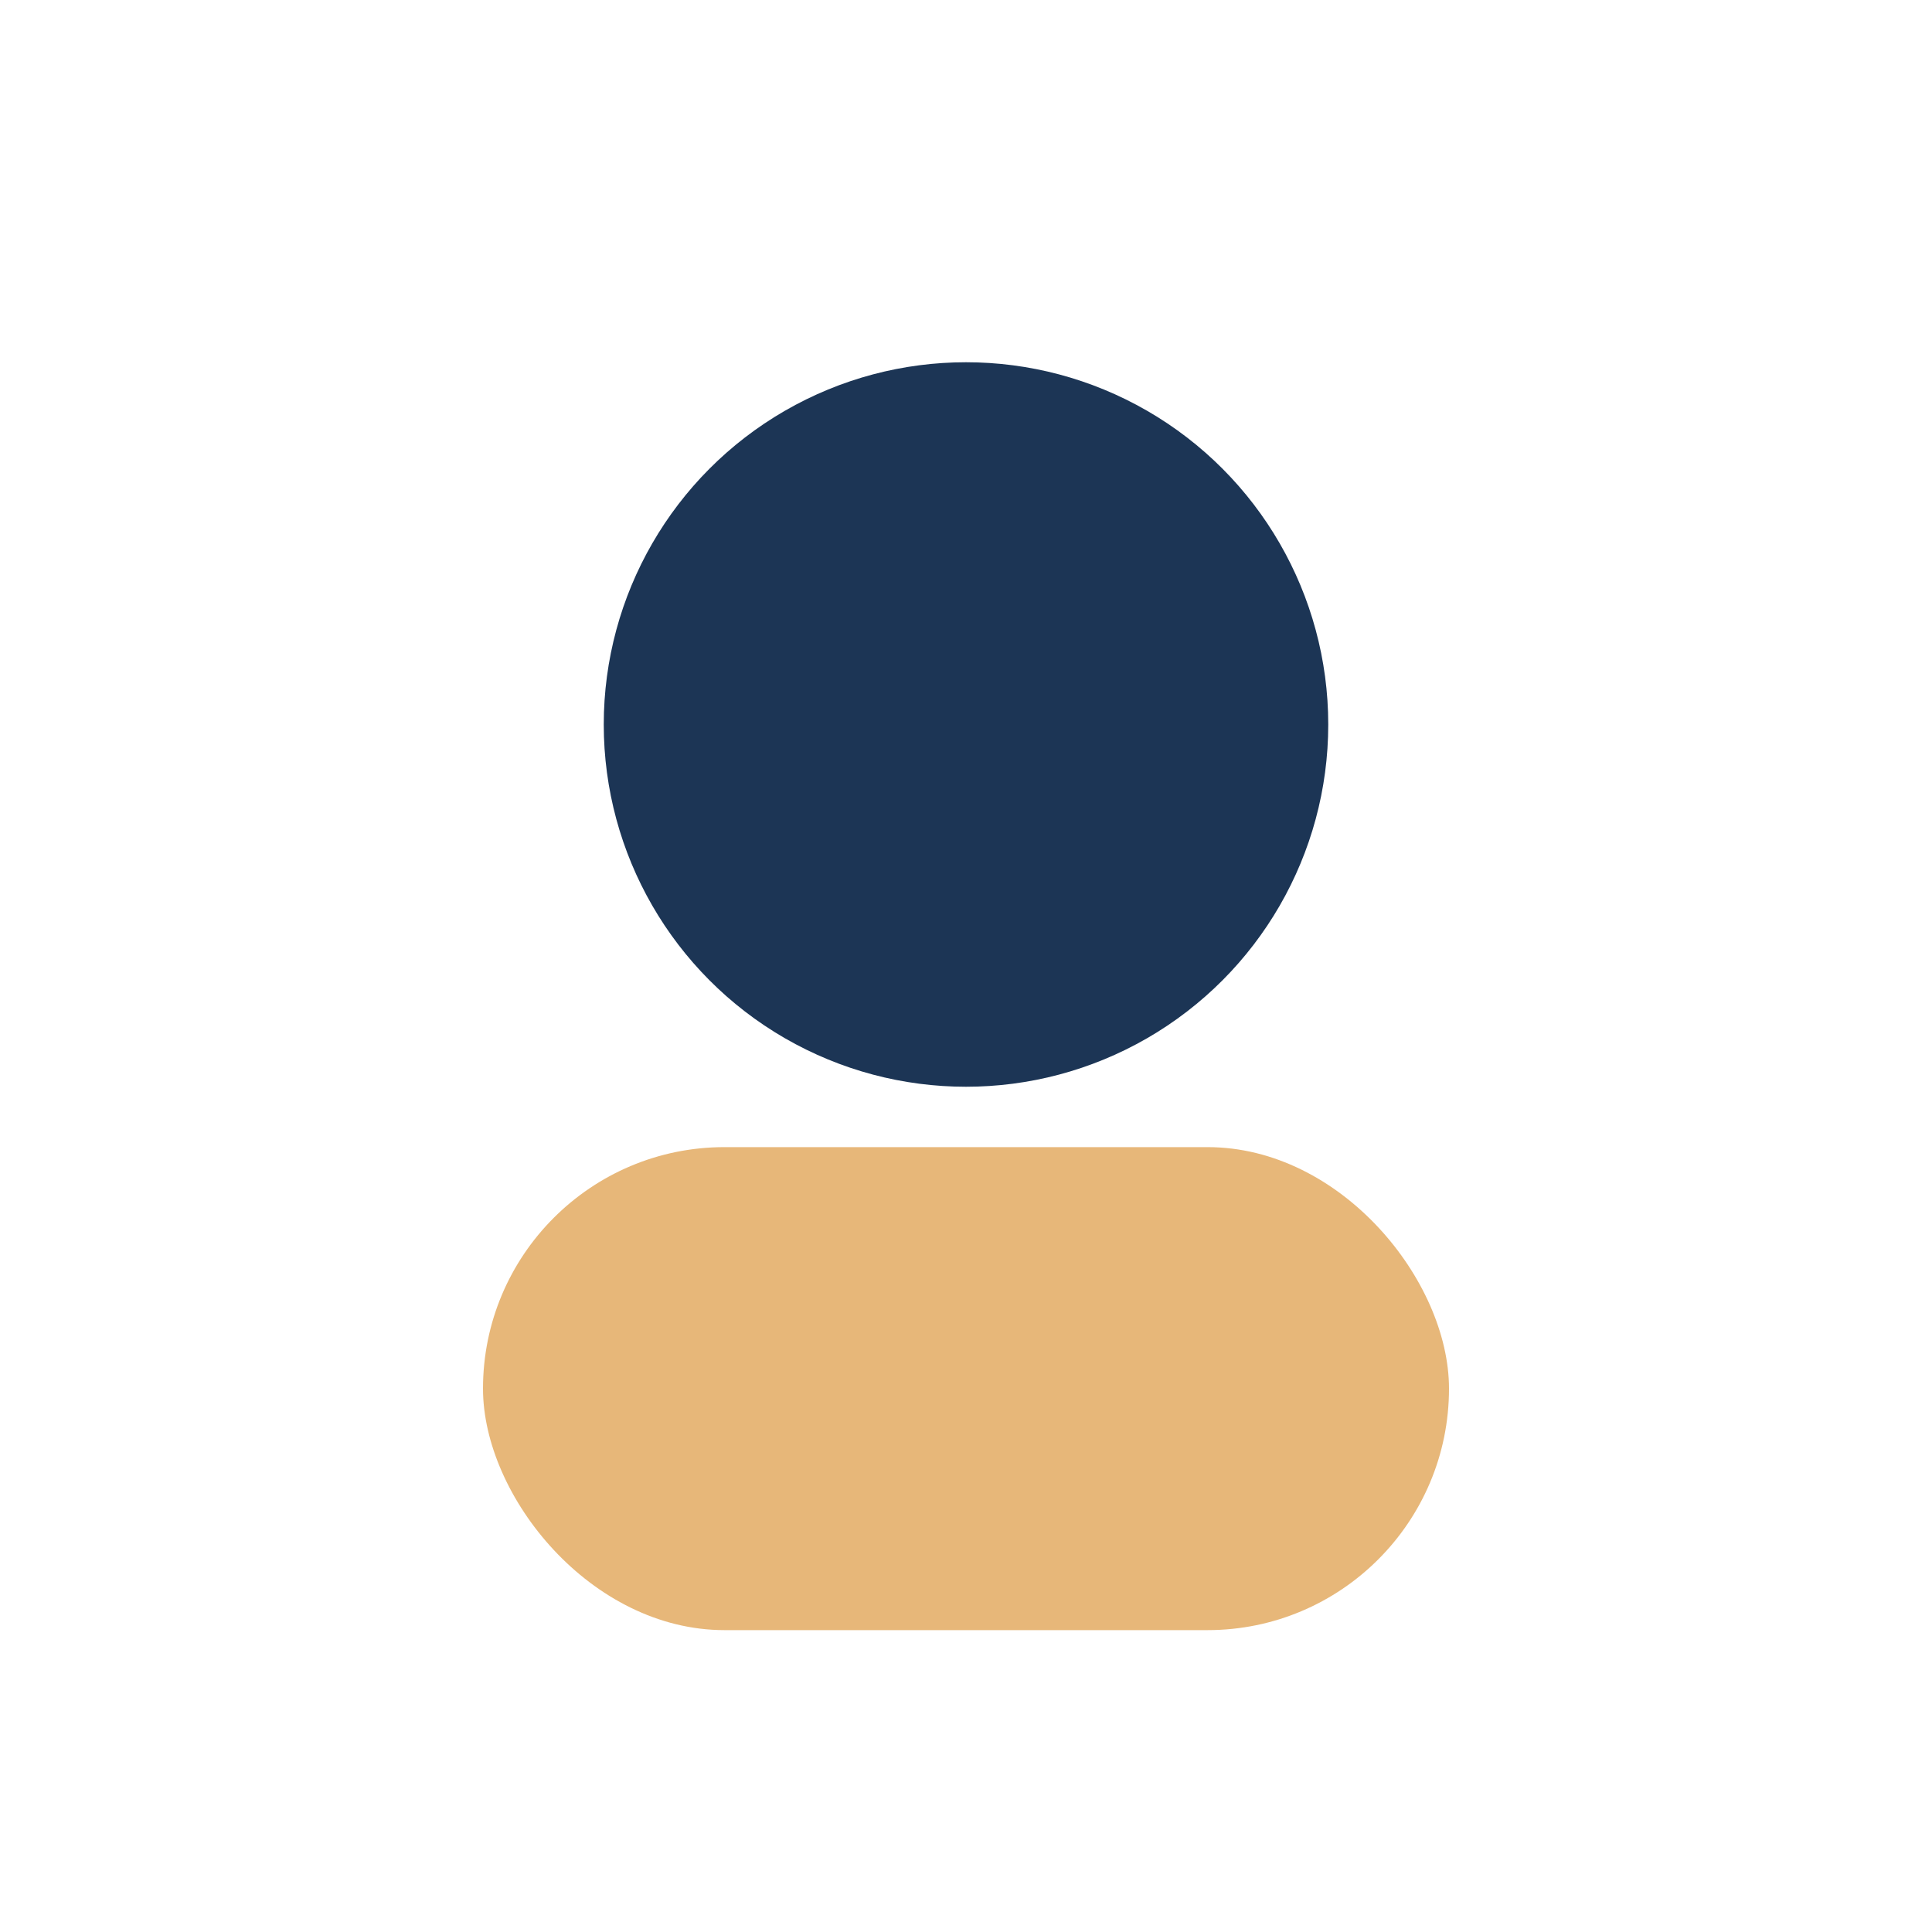
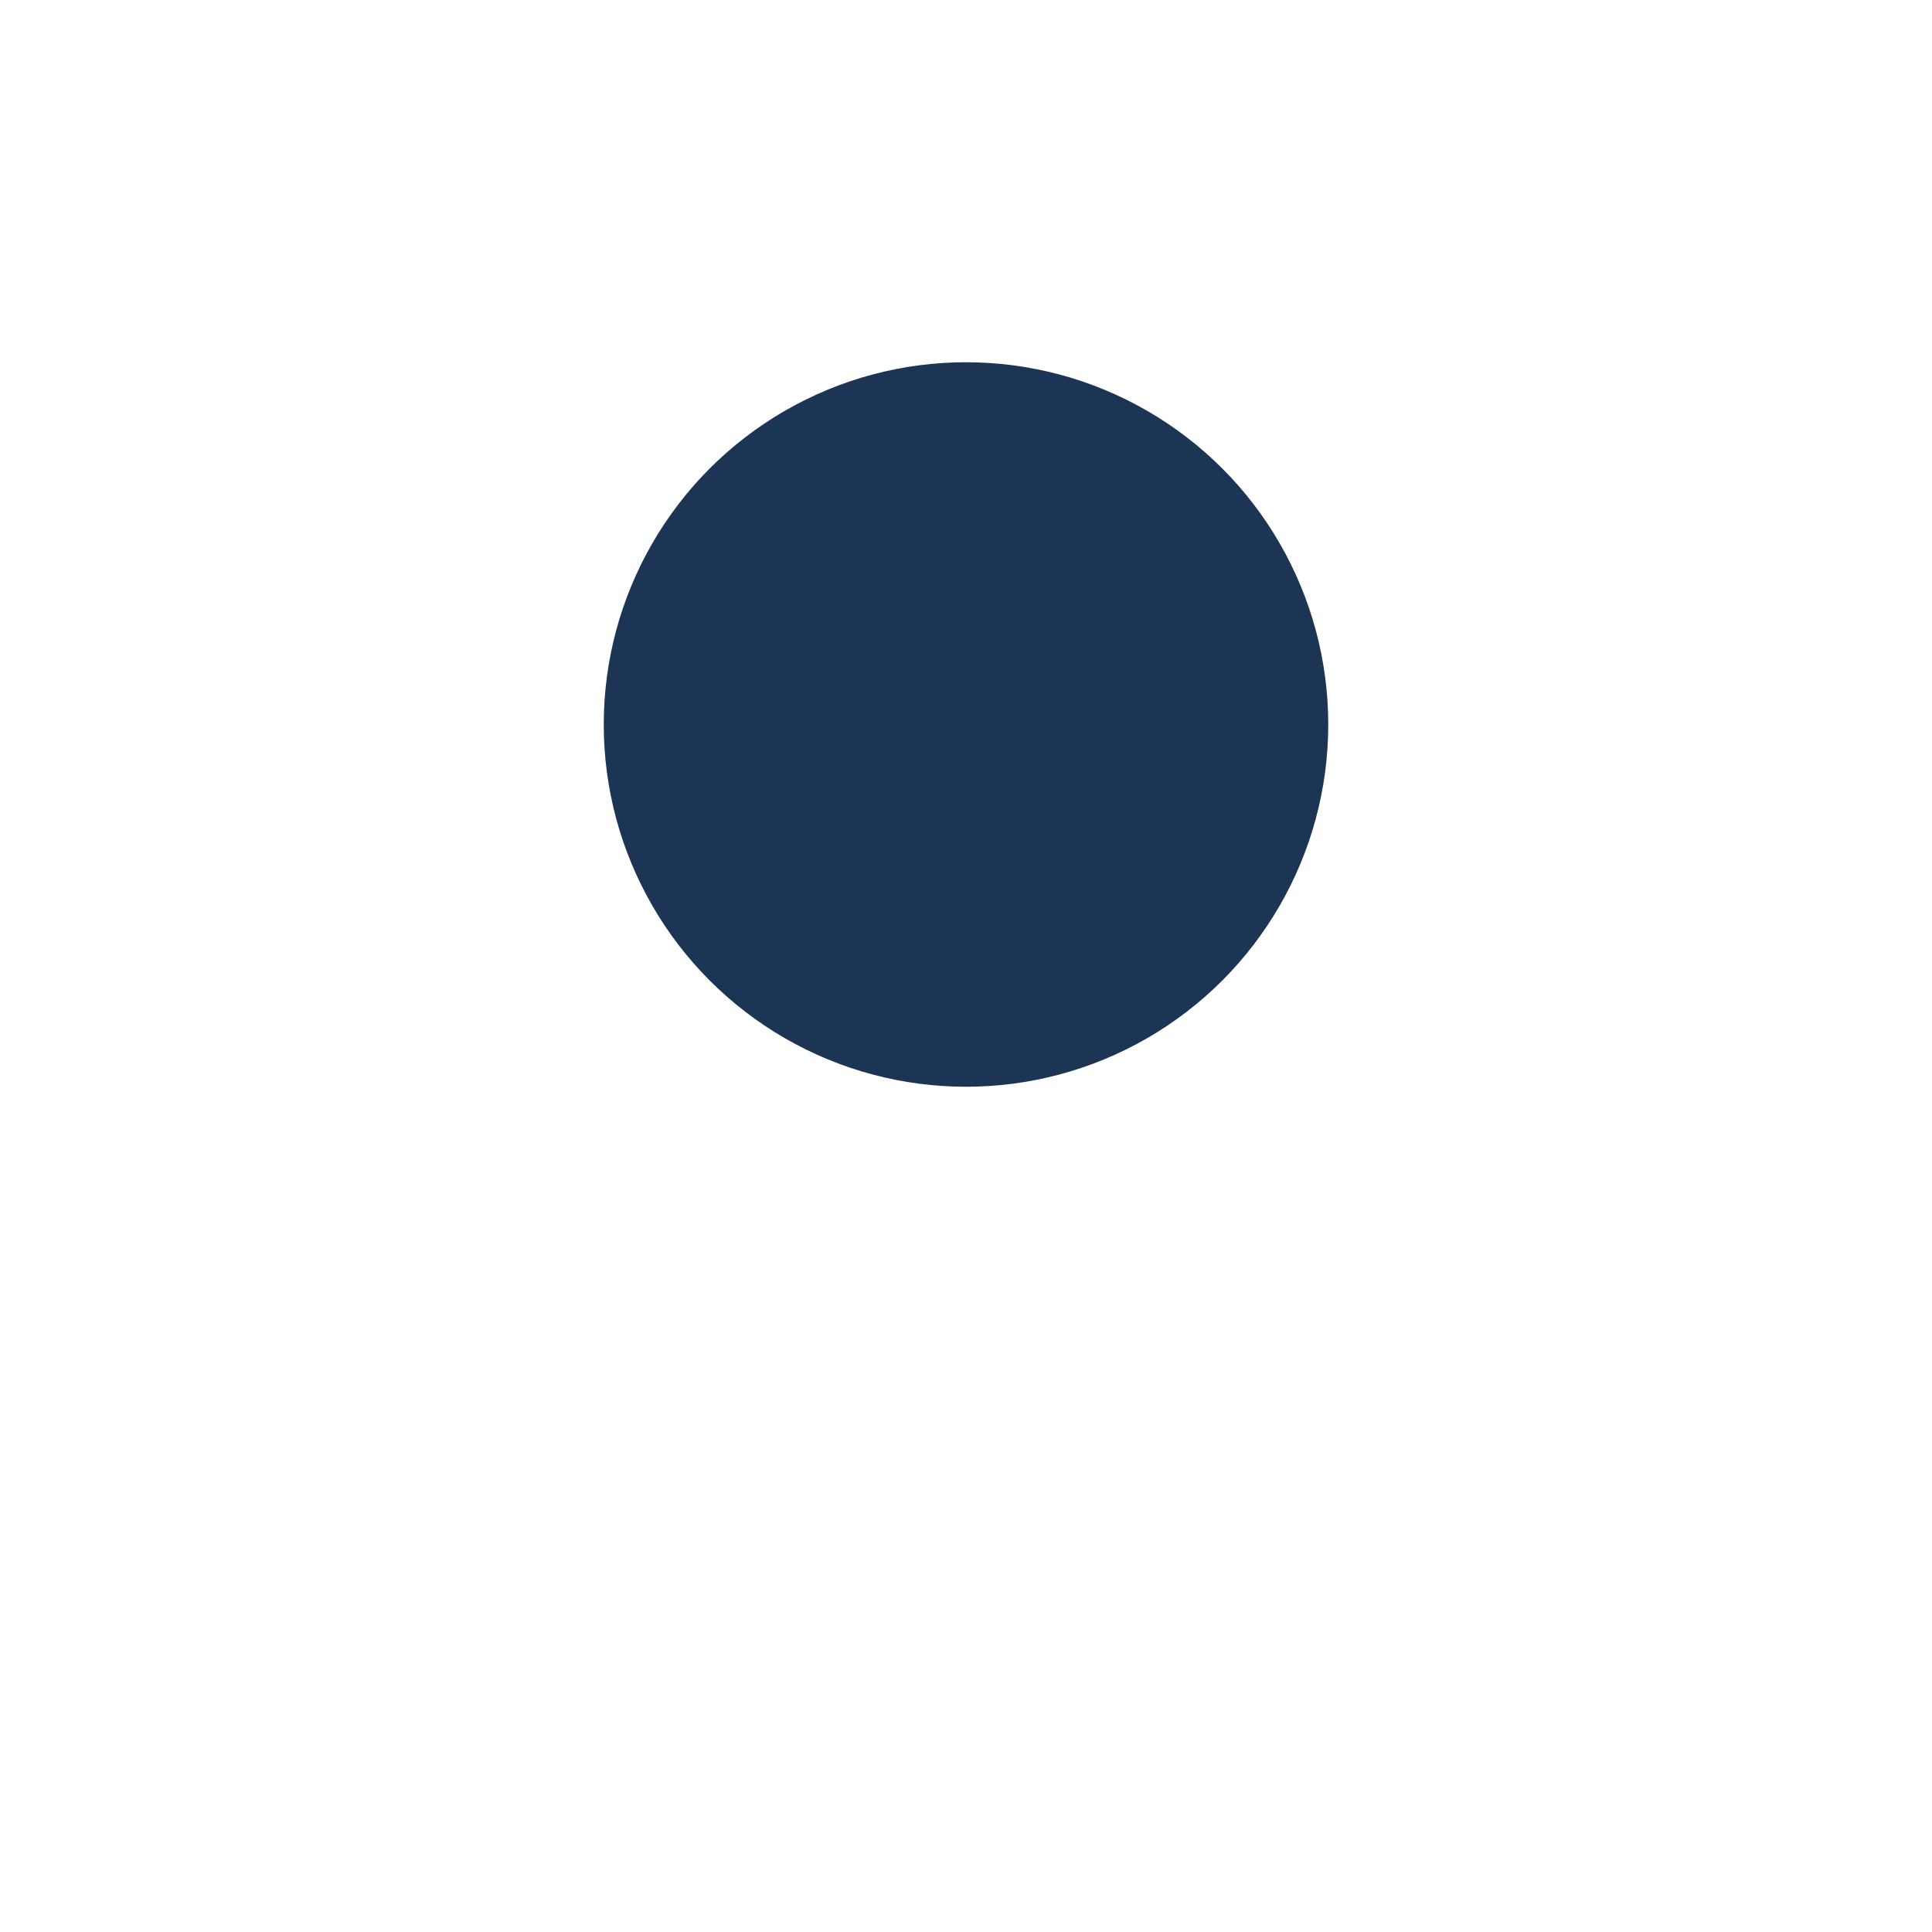
<svg xmlns="http://www.w3.org/2000/svg" width="32" height="32" viewBox="0 0 32 32">
  <circle cx="16" cy="12" r="6" fill="#1C3555" />
-   <rect x="8" y="19" width="16" height="8" rx="4" fill="#E7B779" />
</svg>